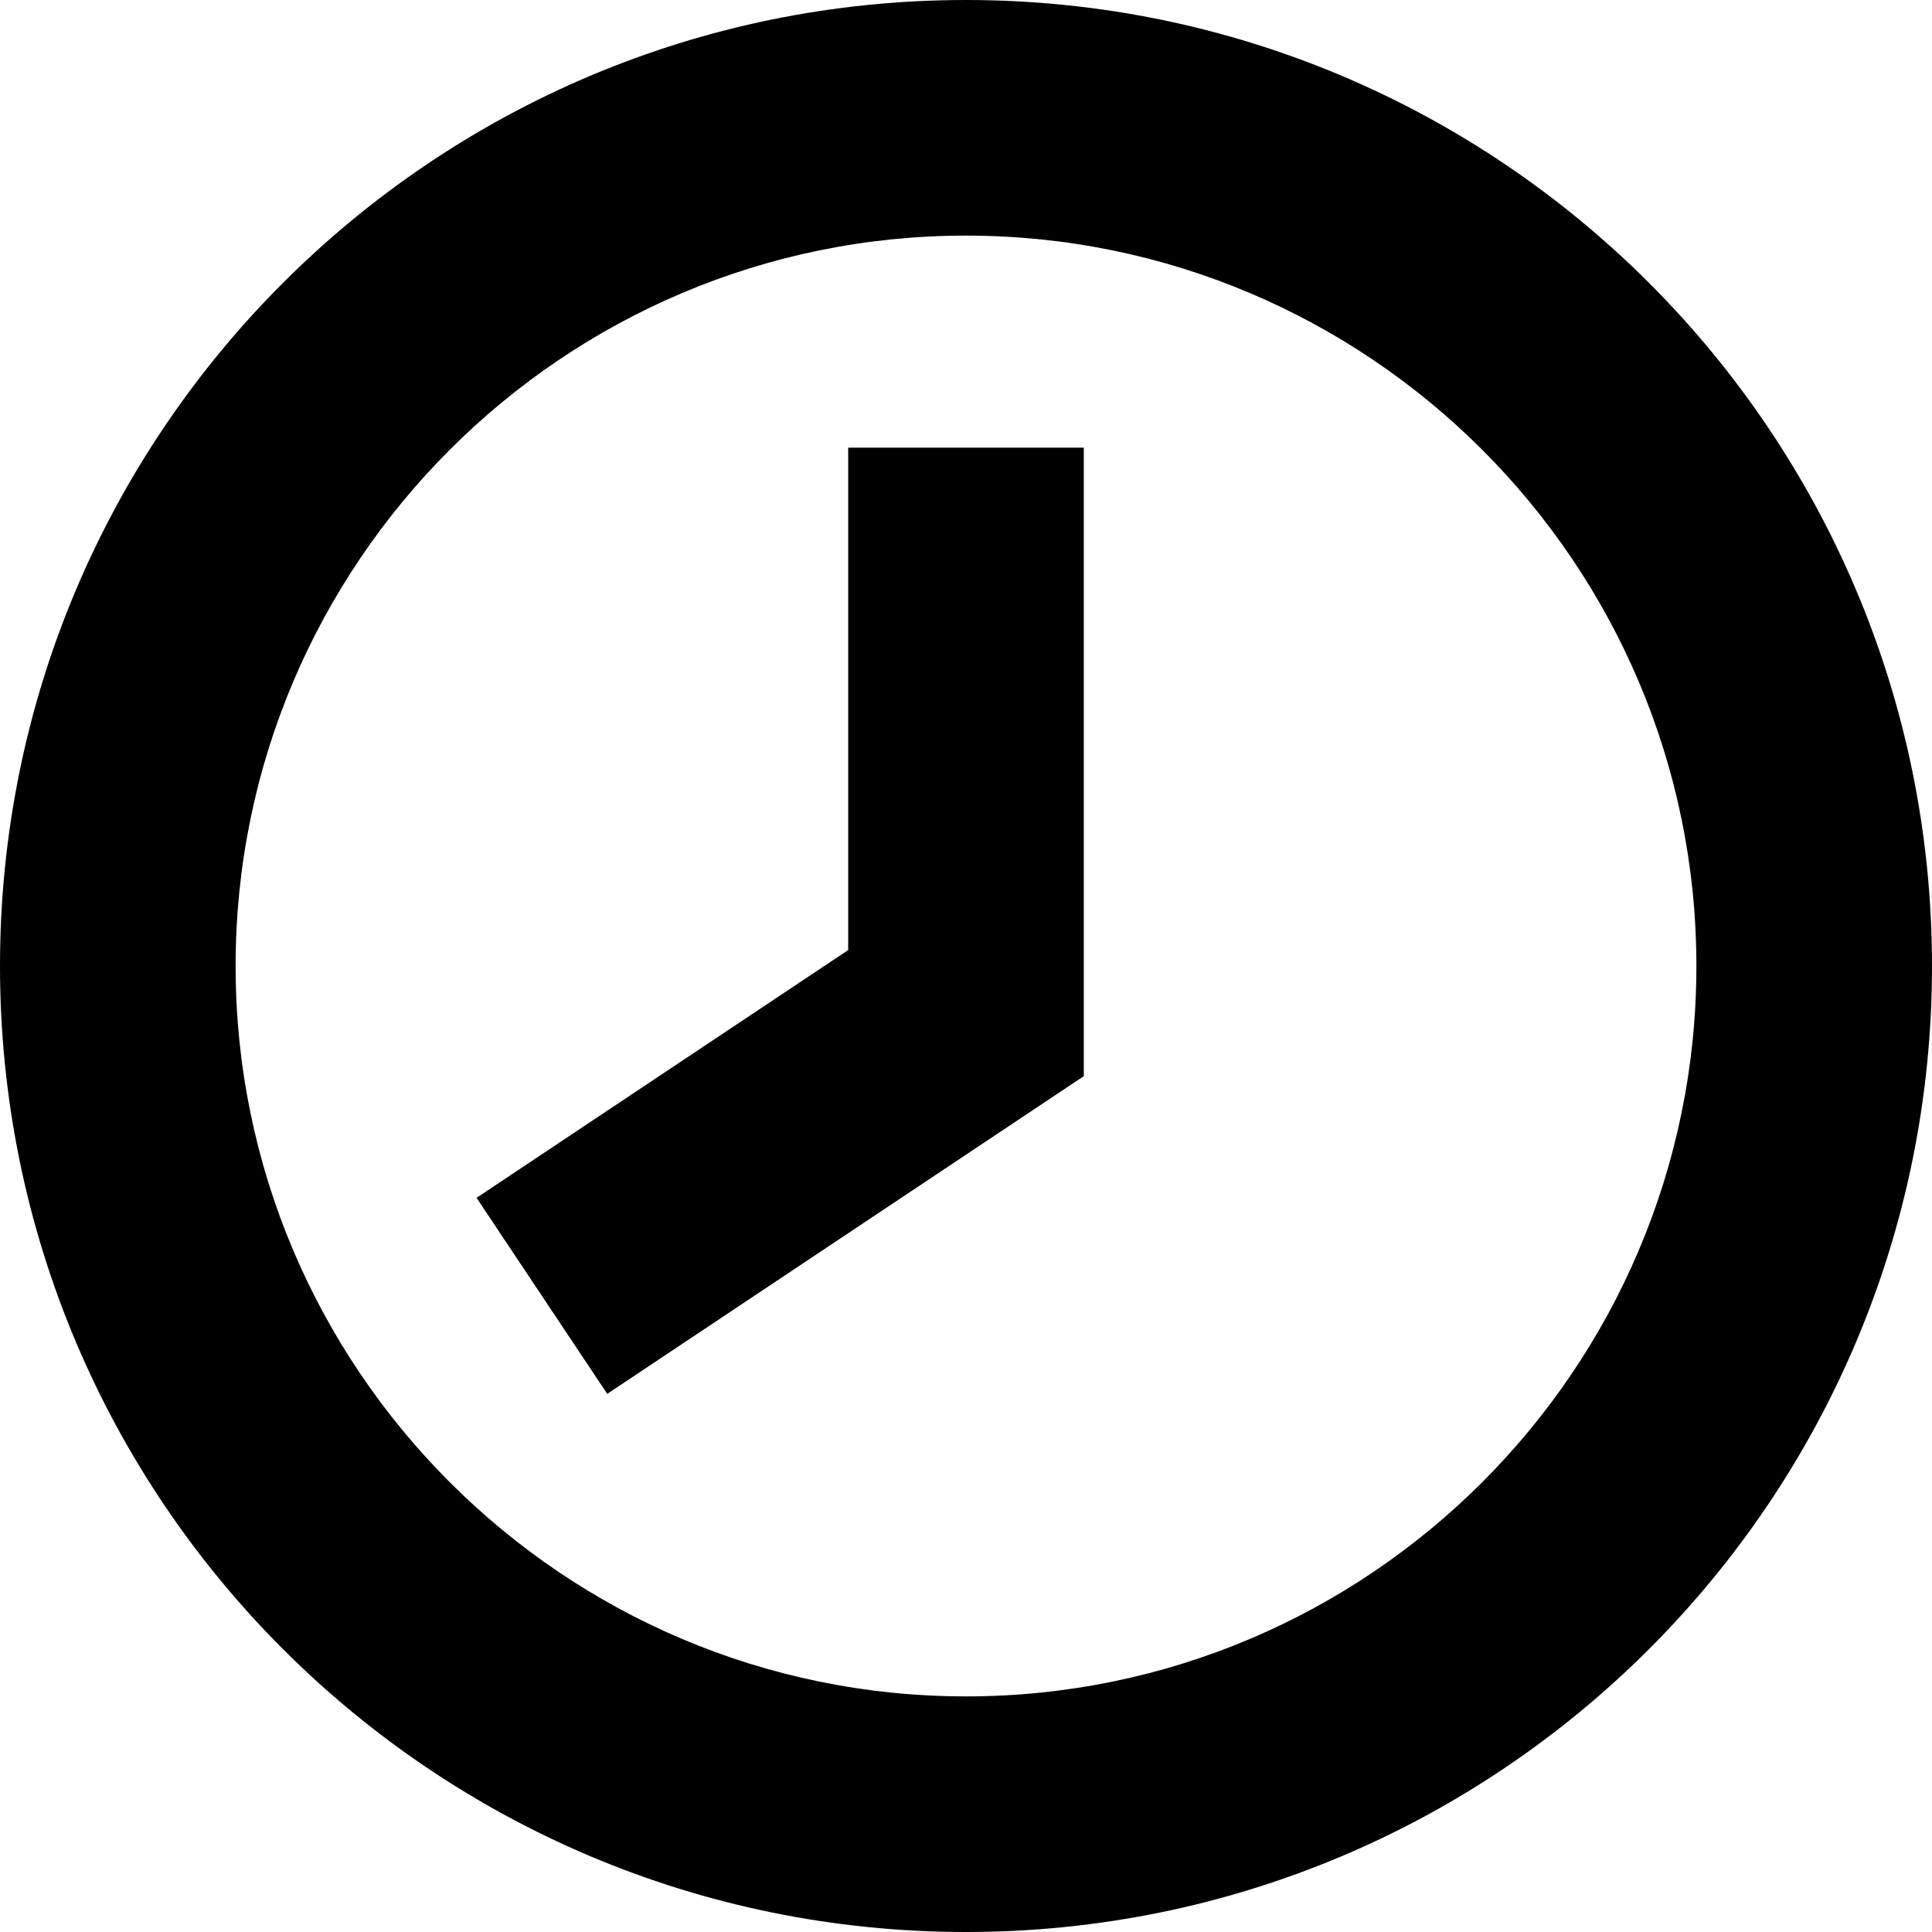
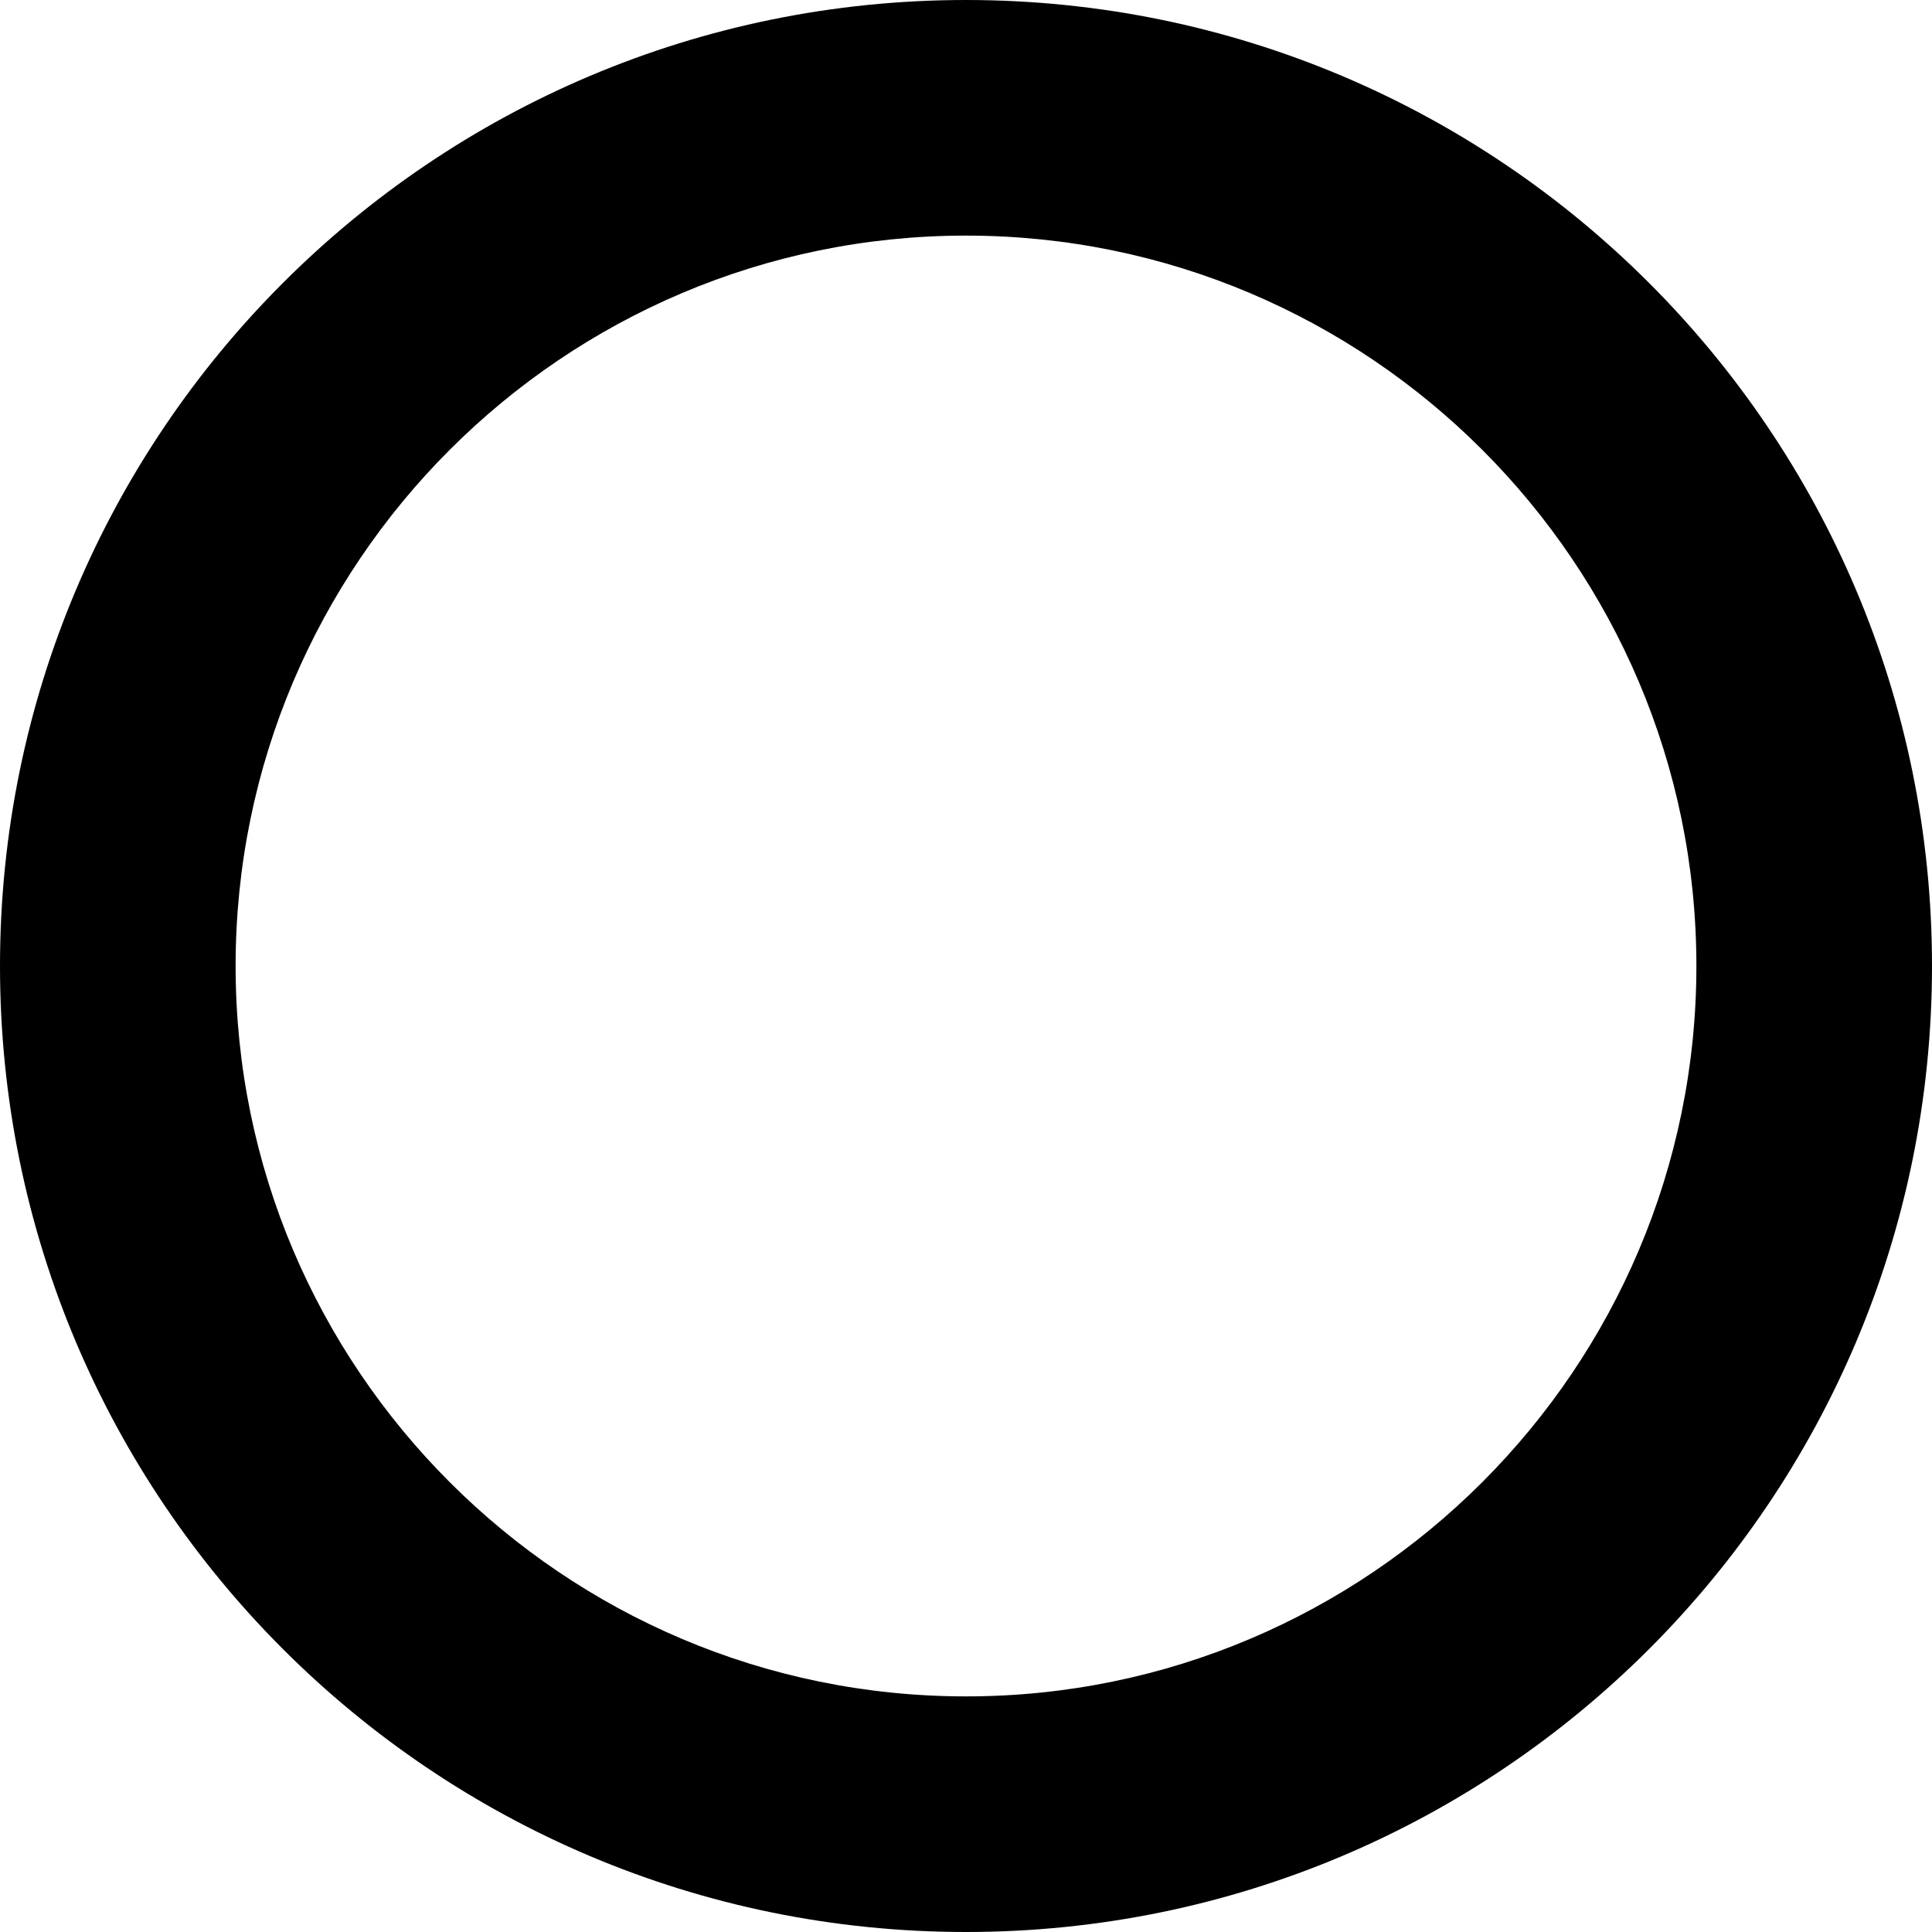
<svg xmlns="http://www.w3.org/2000/svg" width="41px" height="41px" viewBox="0 0 41 41" version="1.1">
  <desc>Created with Lunacy</desc>
  <g id="time_icon">
    <g id="Group-5">
      <path d="M0 20.5C0 9.178 9.178 0 20.5 0C31.822 0 41 9.178 41 20.5C41 31.822 31.822 41 20.5 41C9.178 41 0 31.822 0 20.5ZM36 20.5C36 11.953 29.047 5 20.5 5C11.953 5 5 11.953 5 20.5C5 29.047 11.953 36 20.5 36C29.047 36 36 29.047 36 20.5Z" id="Fill-1" fill="#000000" fill-rule="evenodd" stroke="none" />
-       <path d="M9 0L9 12L0 18" transform="translate(11.5 9.5)" id="Stroke-3" fill="none" stroke="#000000" stroke-width="5" />
    </g>
  </g>
</svg>